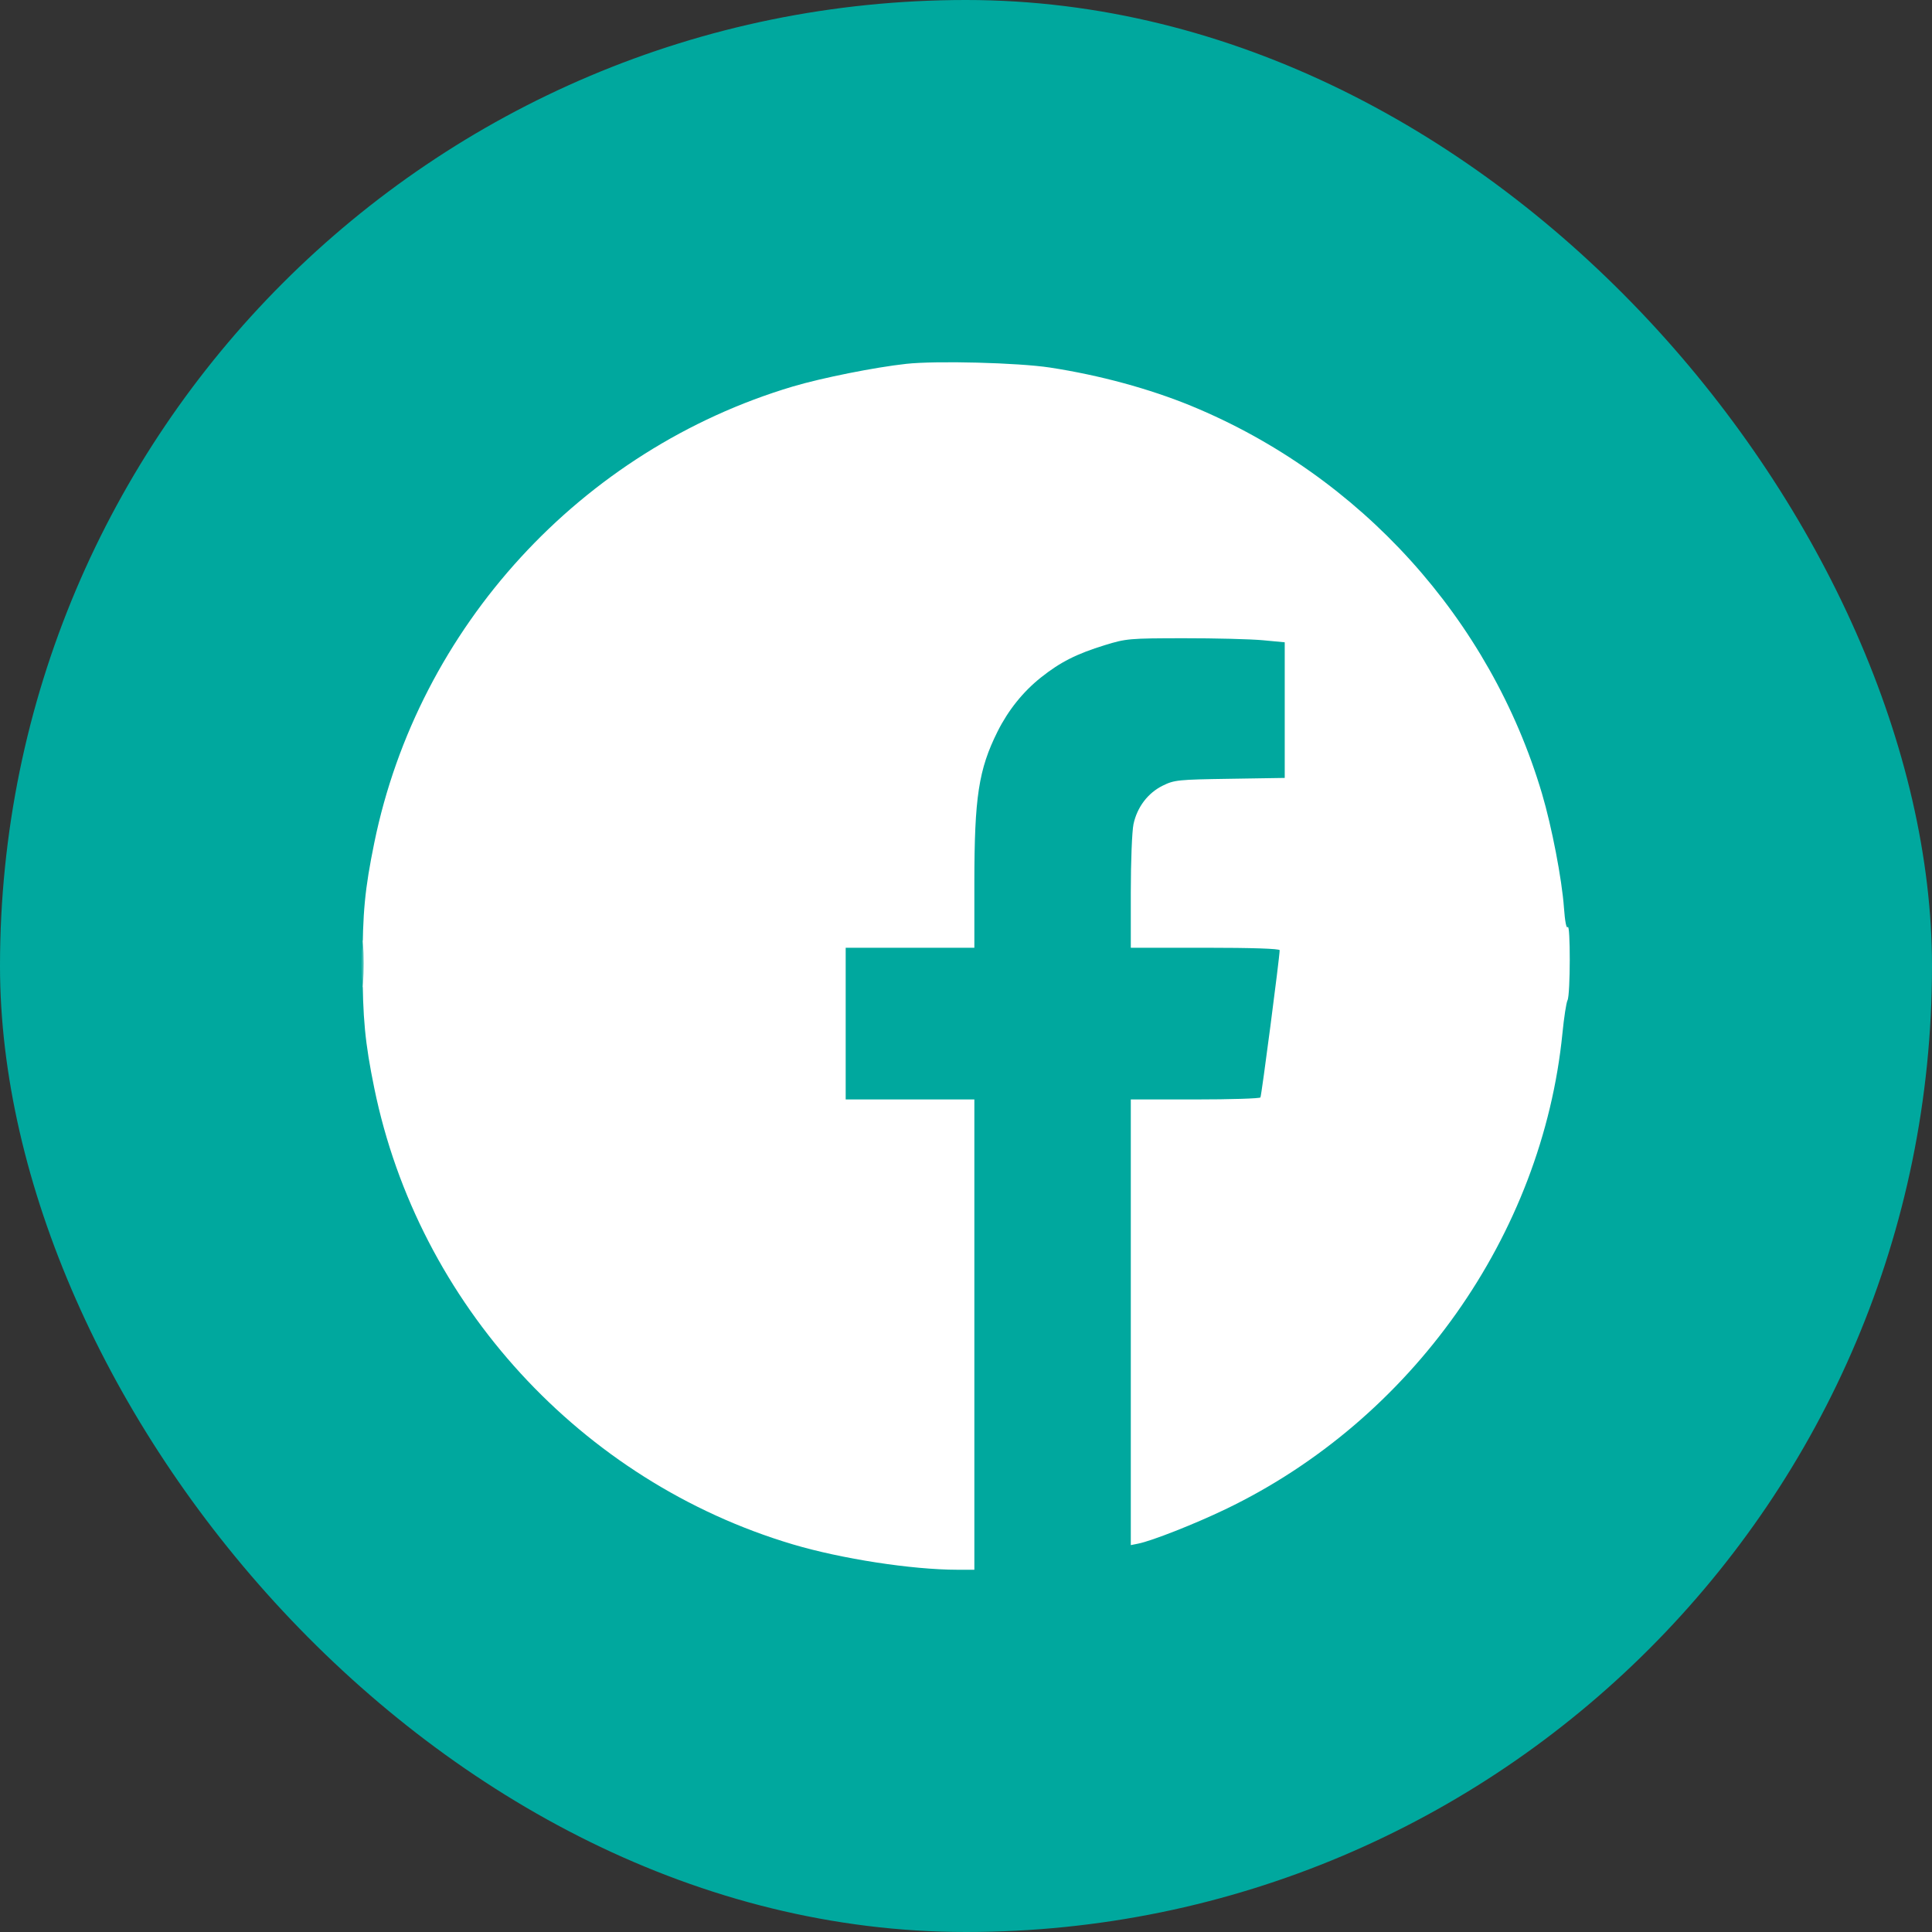
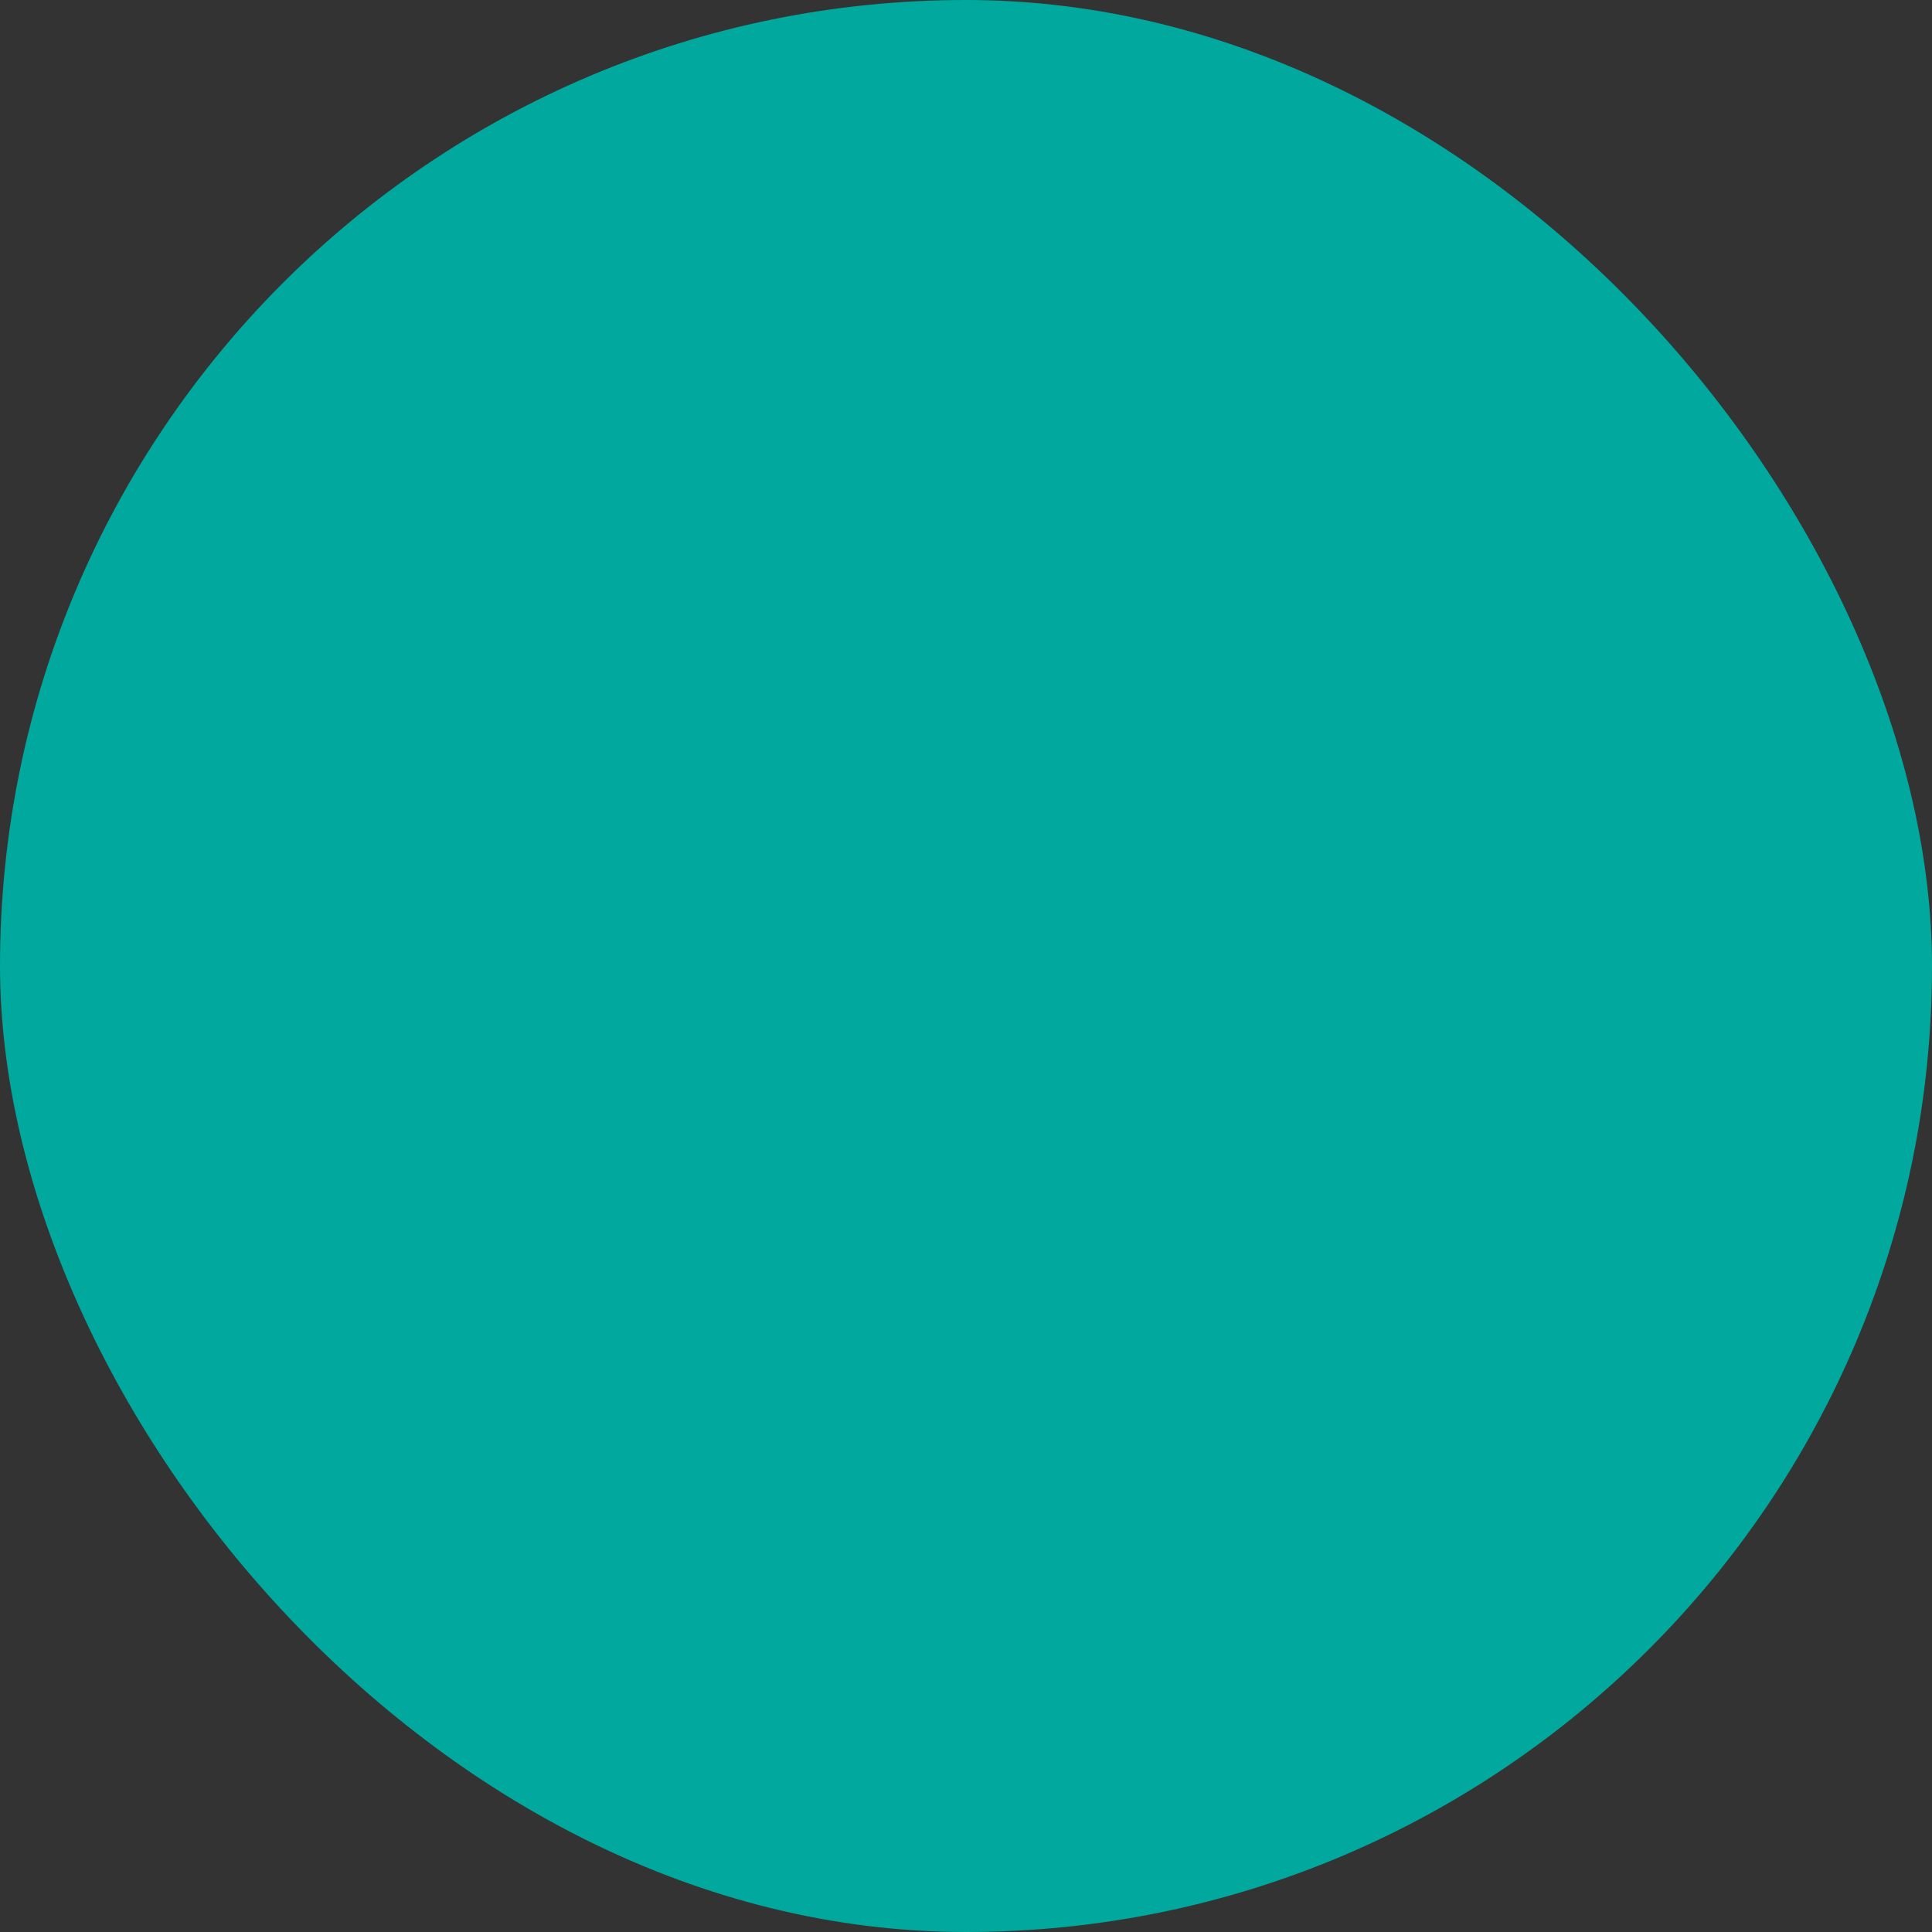
<svg xmlns="http://www.w3.org/2000/svg" width="40" height="40" viewBox="0 0 40 40" fill="none">
  <rect x="0" y="0" width="40" height="40" fill="#333333" stroke="none" />
  <rect width="40" height="40" rx="20" fill="#00A89E" />
-   <path fill-rule="evenodd" clip-rule="evenodd" d="M18.763 7.533C18.112 7.604 17.018 7.823 16.415 8.002C12.034 9.307 8.661 12.983 7.749 17.45C7.553 18.409 7.506 18.898 7.507 19.989C7.508 21.079 7.557 21.589 7.749 22.528C8.661 26.992 12.035 30.671 16.413 31.974C17.421 32.274 18.879 32.499 19.821 32.5L20.173 32.5V27.632V22.763H18.841H17.509V21.193V19.622H18.841H20.173L20.173 18.274C20.174 16.504 20.261 15.932 20.653 15.146C20.874 14.704 21.181 14.321 21.552 14.026C21.953 13.707 22.29 13.537 22.874 13.357C23.315 13.221 23.381 13.215 24.509 13.214C25.155 13.213 25.89 13.232 26.142 13.255L26.599 13.298V14.702V16.106L25.462 16.124C24.39 16.14 24.312 16.148 24.073 16.266C23.765 16.418 23.544 16.71 23.468 17.062C23.437 17.206 23.412 17.841 23.412 18.473V19.622H24.953C25.915 19.622 26.494 19.641 26.494 19.673C26.494 19.811 26.119 22.683 26.096 22.721C26.082 22.744 25.472 22.763 24.741 22.763H23.412V27.376V31.99L23.566 31.959C23.85 31.902 24.738 31.552 25.371 31.248C29.226 29.398 31.933 25.572 32.349 21.389C32.381 21.065 32.428 20.759 32.454 20.709C32.514 20.595 32.516 19.1 32.457 19.194C32.431 19.235 32.4 19.074 32.38 18.793C32.338 18.206 32.129 17.119 31.925 16.43C30.855 12.821 28.162 9.845 24.666 8.405C23.798 8.048 22.765 7.767 21.74 7.61C21.082 7.509 19.381 7.465 18.763 7.533ZM7.5 19.963C7.5 20.394 7.508 20.564 7.518 20.34C7.528 20.115 7.528 19.762 7.518 19.555C7.508 19.347 7.5 19.531 7.5 19.963Z" fill="white" />
</svg>